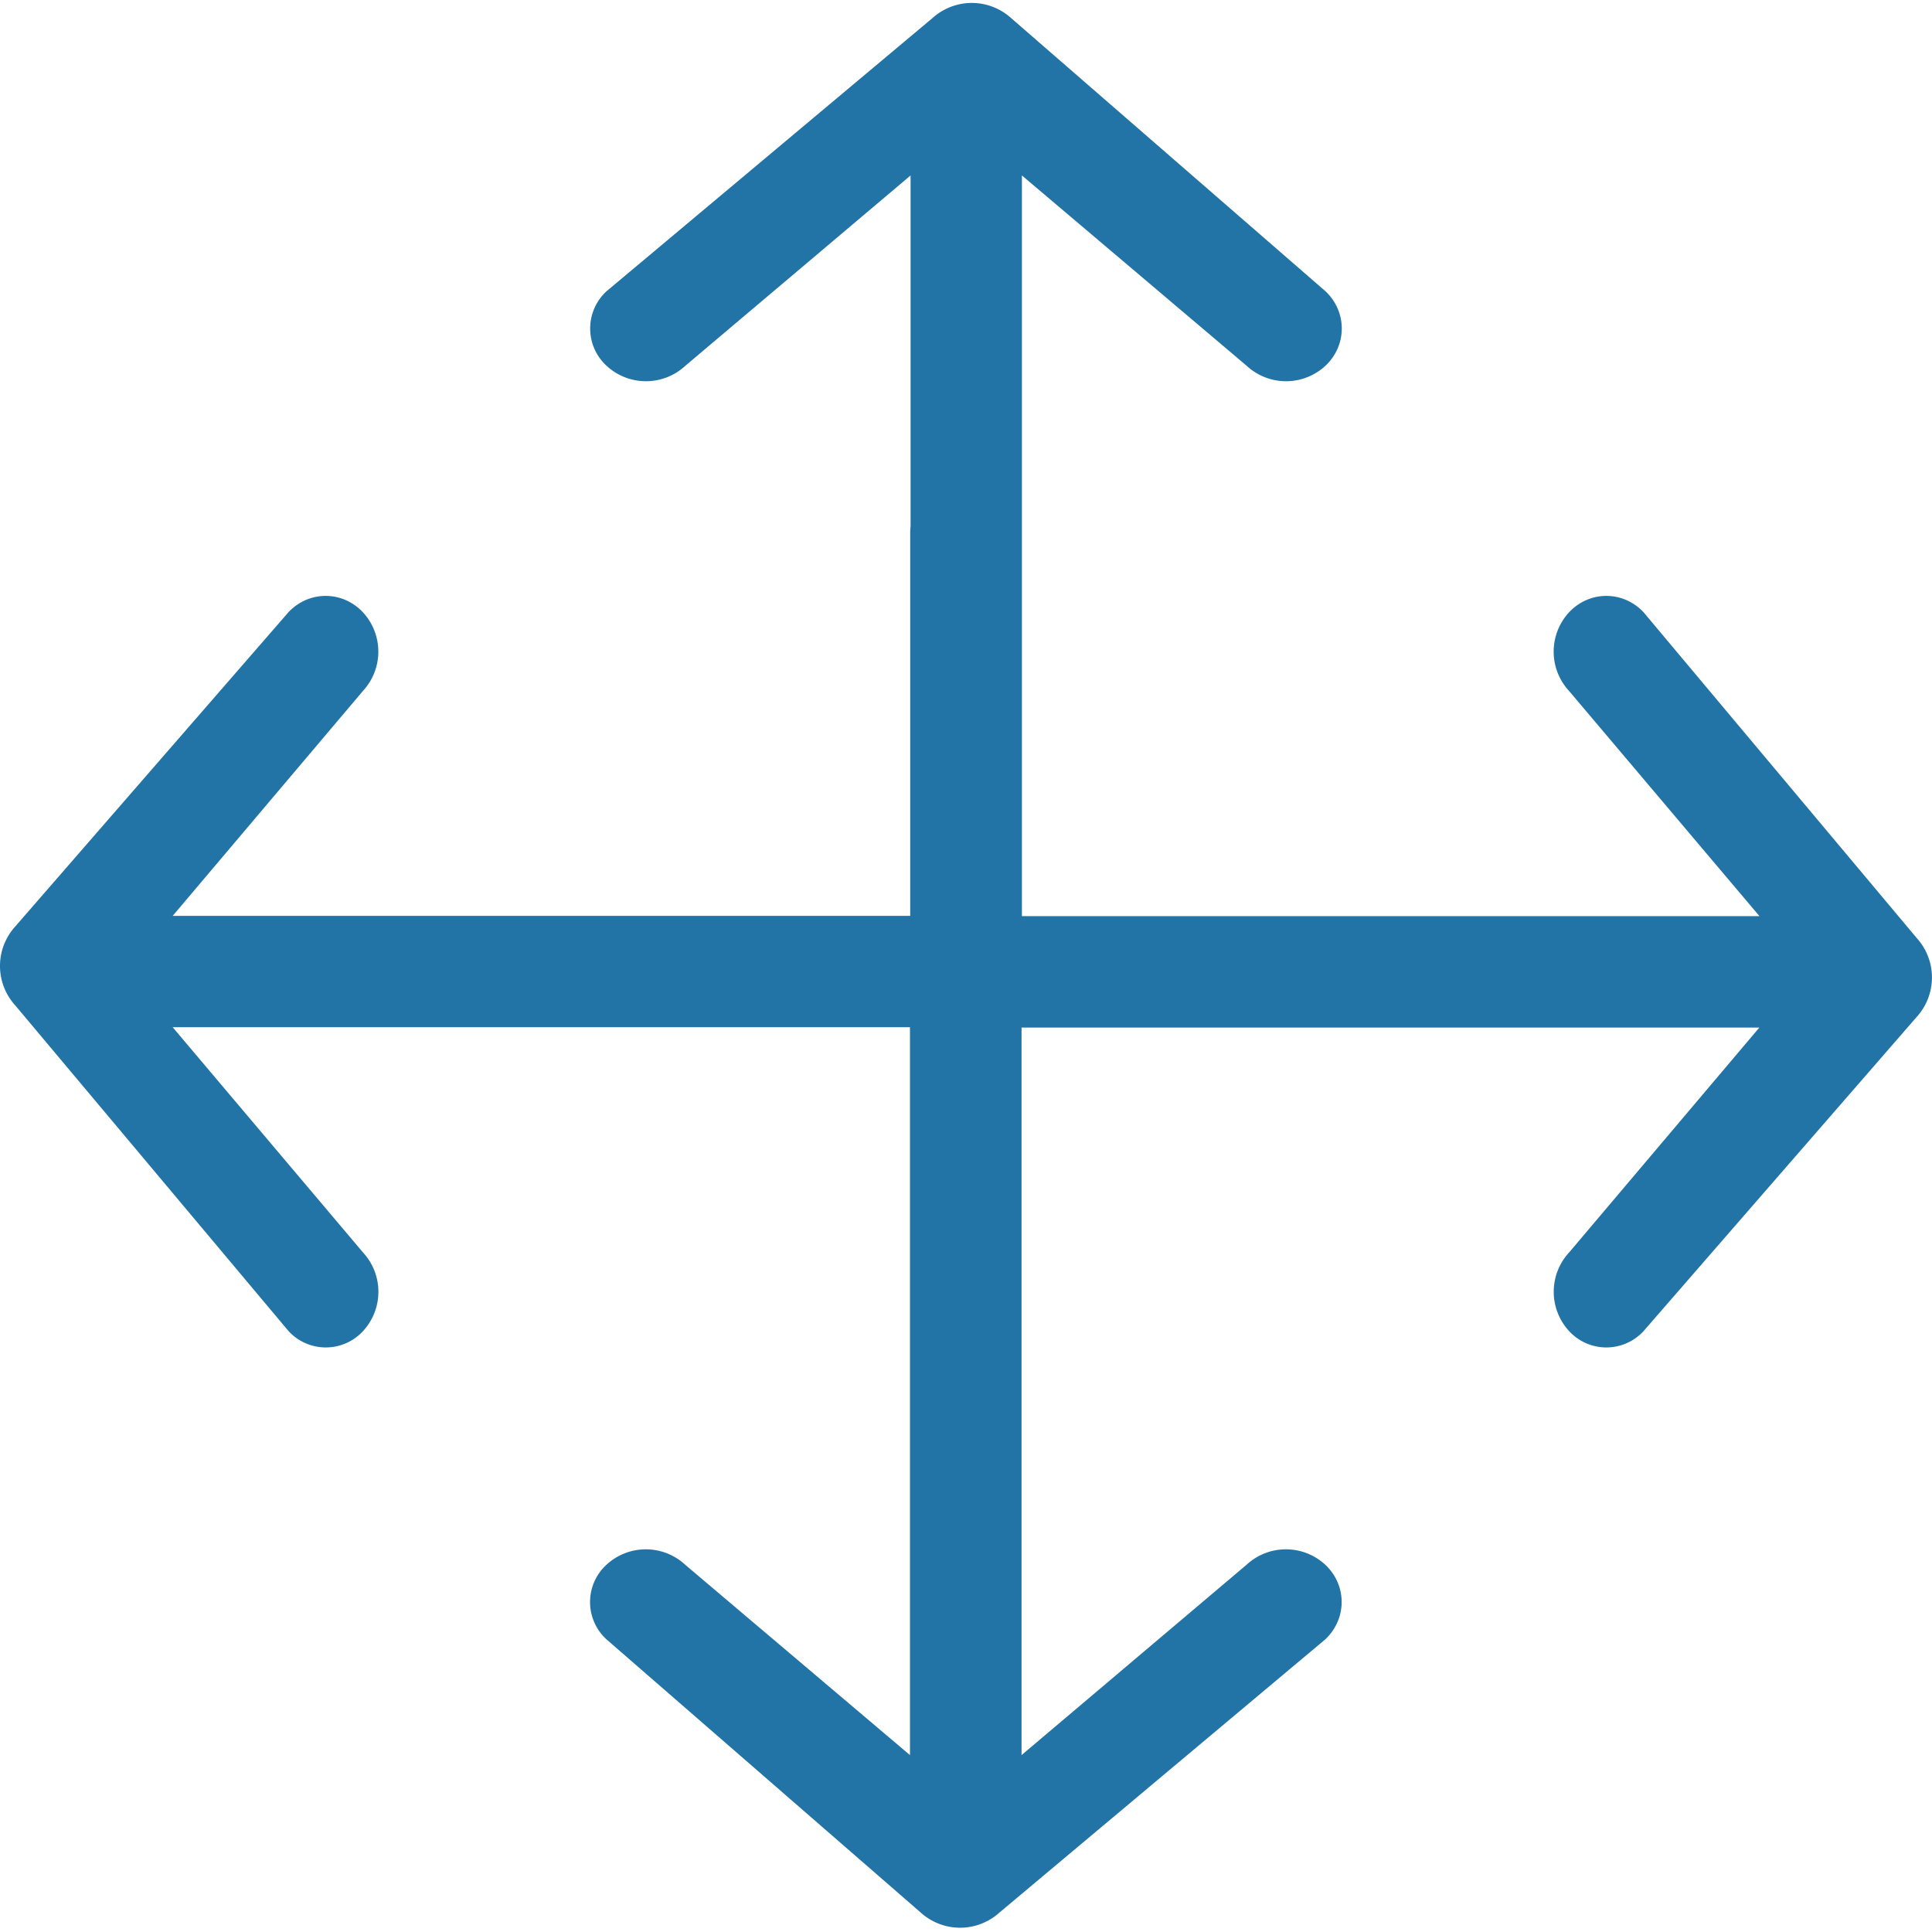
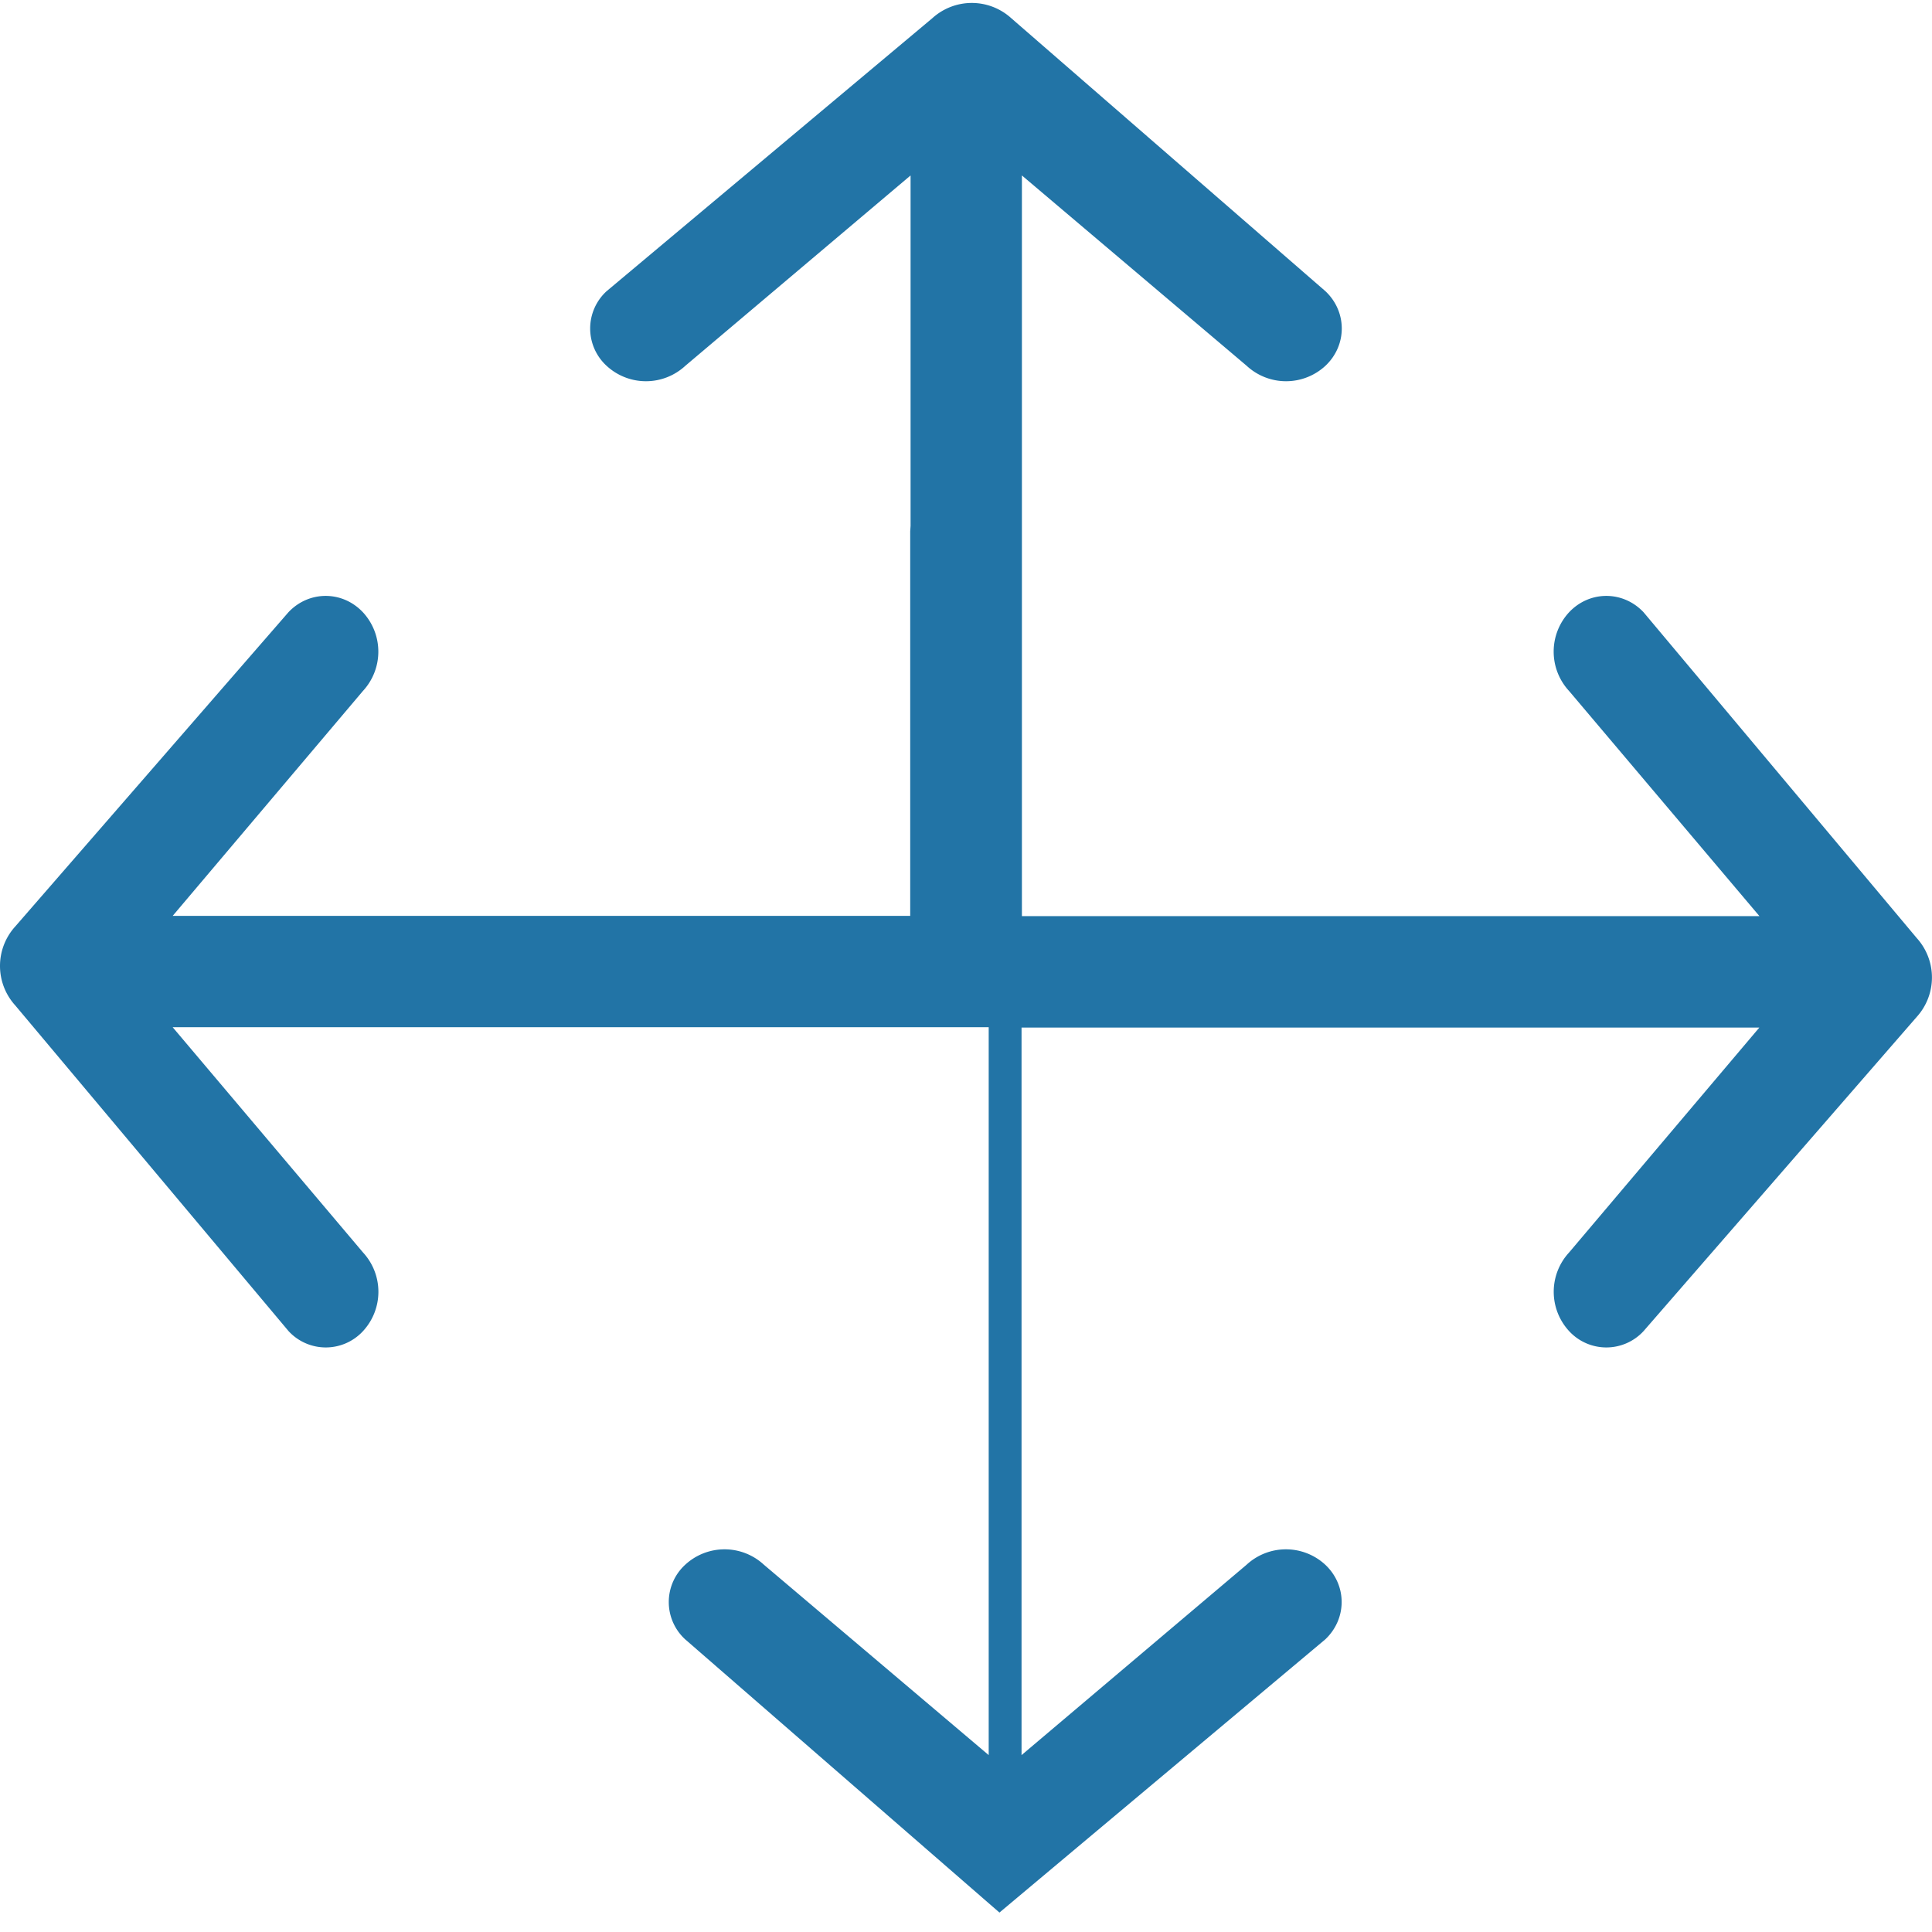
<svg xmlns="http://www.w3.org/2000/svg" width="16" height="16" viewBox="0 0 16 16">
-   <path fill="#2274a6" fill-rule="evenodd" d="M7.537 8.507H1.43l1.576 1.865a.48.48 0 0 1 0 .652.419.419 0 0 1-.616 0L.126 8.326a.486.486 0 0 1 0-.653L2.389 5.07c.17-.18.446-.18.616 0a.48.48 0 0 1 0 .653L1.43 7.585h6.108V4.4l.003-.045V1.453L5.676 3.029a.48.48 0 0 1-.653 0 .419.419 0 0 1 0-.617L7.722.15a.486.486 0 0 1 .652 0l2.603 2.262c.18.17.18.447 0 .617a.48.48 0 0 1-.653 0L8.463 1.453v6.134h6.108l-1.576-1.864a.48.48 0 0 1 0-.653c.17-.18.446-.18.616 0l2.263 2.699a.486.486 0 0 1 0 .652l-2.263 2.603a.419.419 0 0 1-.616 0 .48.48 0 0 1 0-.652L14.57 8.51H8.46v6.025l1.863-1.576a.48.48 0 0 1 .653 0c.18.17.18.446 0 .617l-2.699 2.263a.486.486 0 0 1-.652 0l-2.603-2.263a.419.419 0 0 1 0-.617.48.48 0 0 1 .653 0l1.861 1.576V8.507z" />
+   <path fill="#2274a6" fill-rule="evenodd" d="M7.537 8.507H1.43l1.576 1.865a.48.48 0 0 1 0 .652.419.419 0 0 1-.616 0L.126 8.326a.486.486 0 0 1 0-.653L2.389 5.07c.17-.18.446-.18.616 0a.48.48 0 0 1 0 .653L1.43 7.585h6.108V4.4l.003-.045V1.453L5.676 3.029a.48.48 0 0 1-.653 0 .419.419 0 0 1 0-.617L7.722.15a.486.486 0 0 1 .652 0l2.603 2.262c.18.17.18.447 0 .617a.48.48 0 0 1-.653 0L8.463 1.453v6.134h6.108l-1.576-1.864a.48.48 0 0 1 0-.653c.17-.18.446-.18.616 0l2.263 2.699a.486.486 0 0 1 0 .652l-2.263 2.603a.419.419 0 0 1-.616 0 .48.48 0 0 1 0-.652L14.57 8.51H8.46v6.025l1.863-1.576a.48.48 0 0 1 .653 0c.18.17.18.446 0 .617l-2.699 2.263l-2.603-2.263a.419.419 0 0 1 0-.617.48.48 0 0 1 .653 0l1.861 1.576V8.507z" />
</svg>